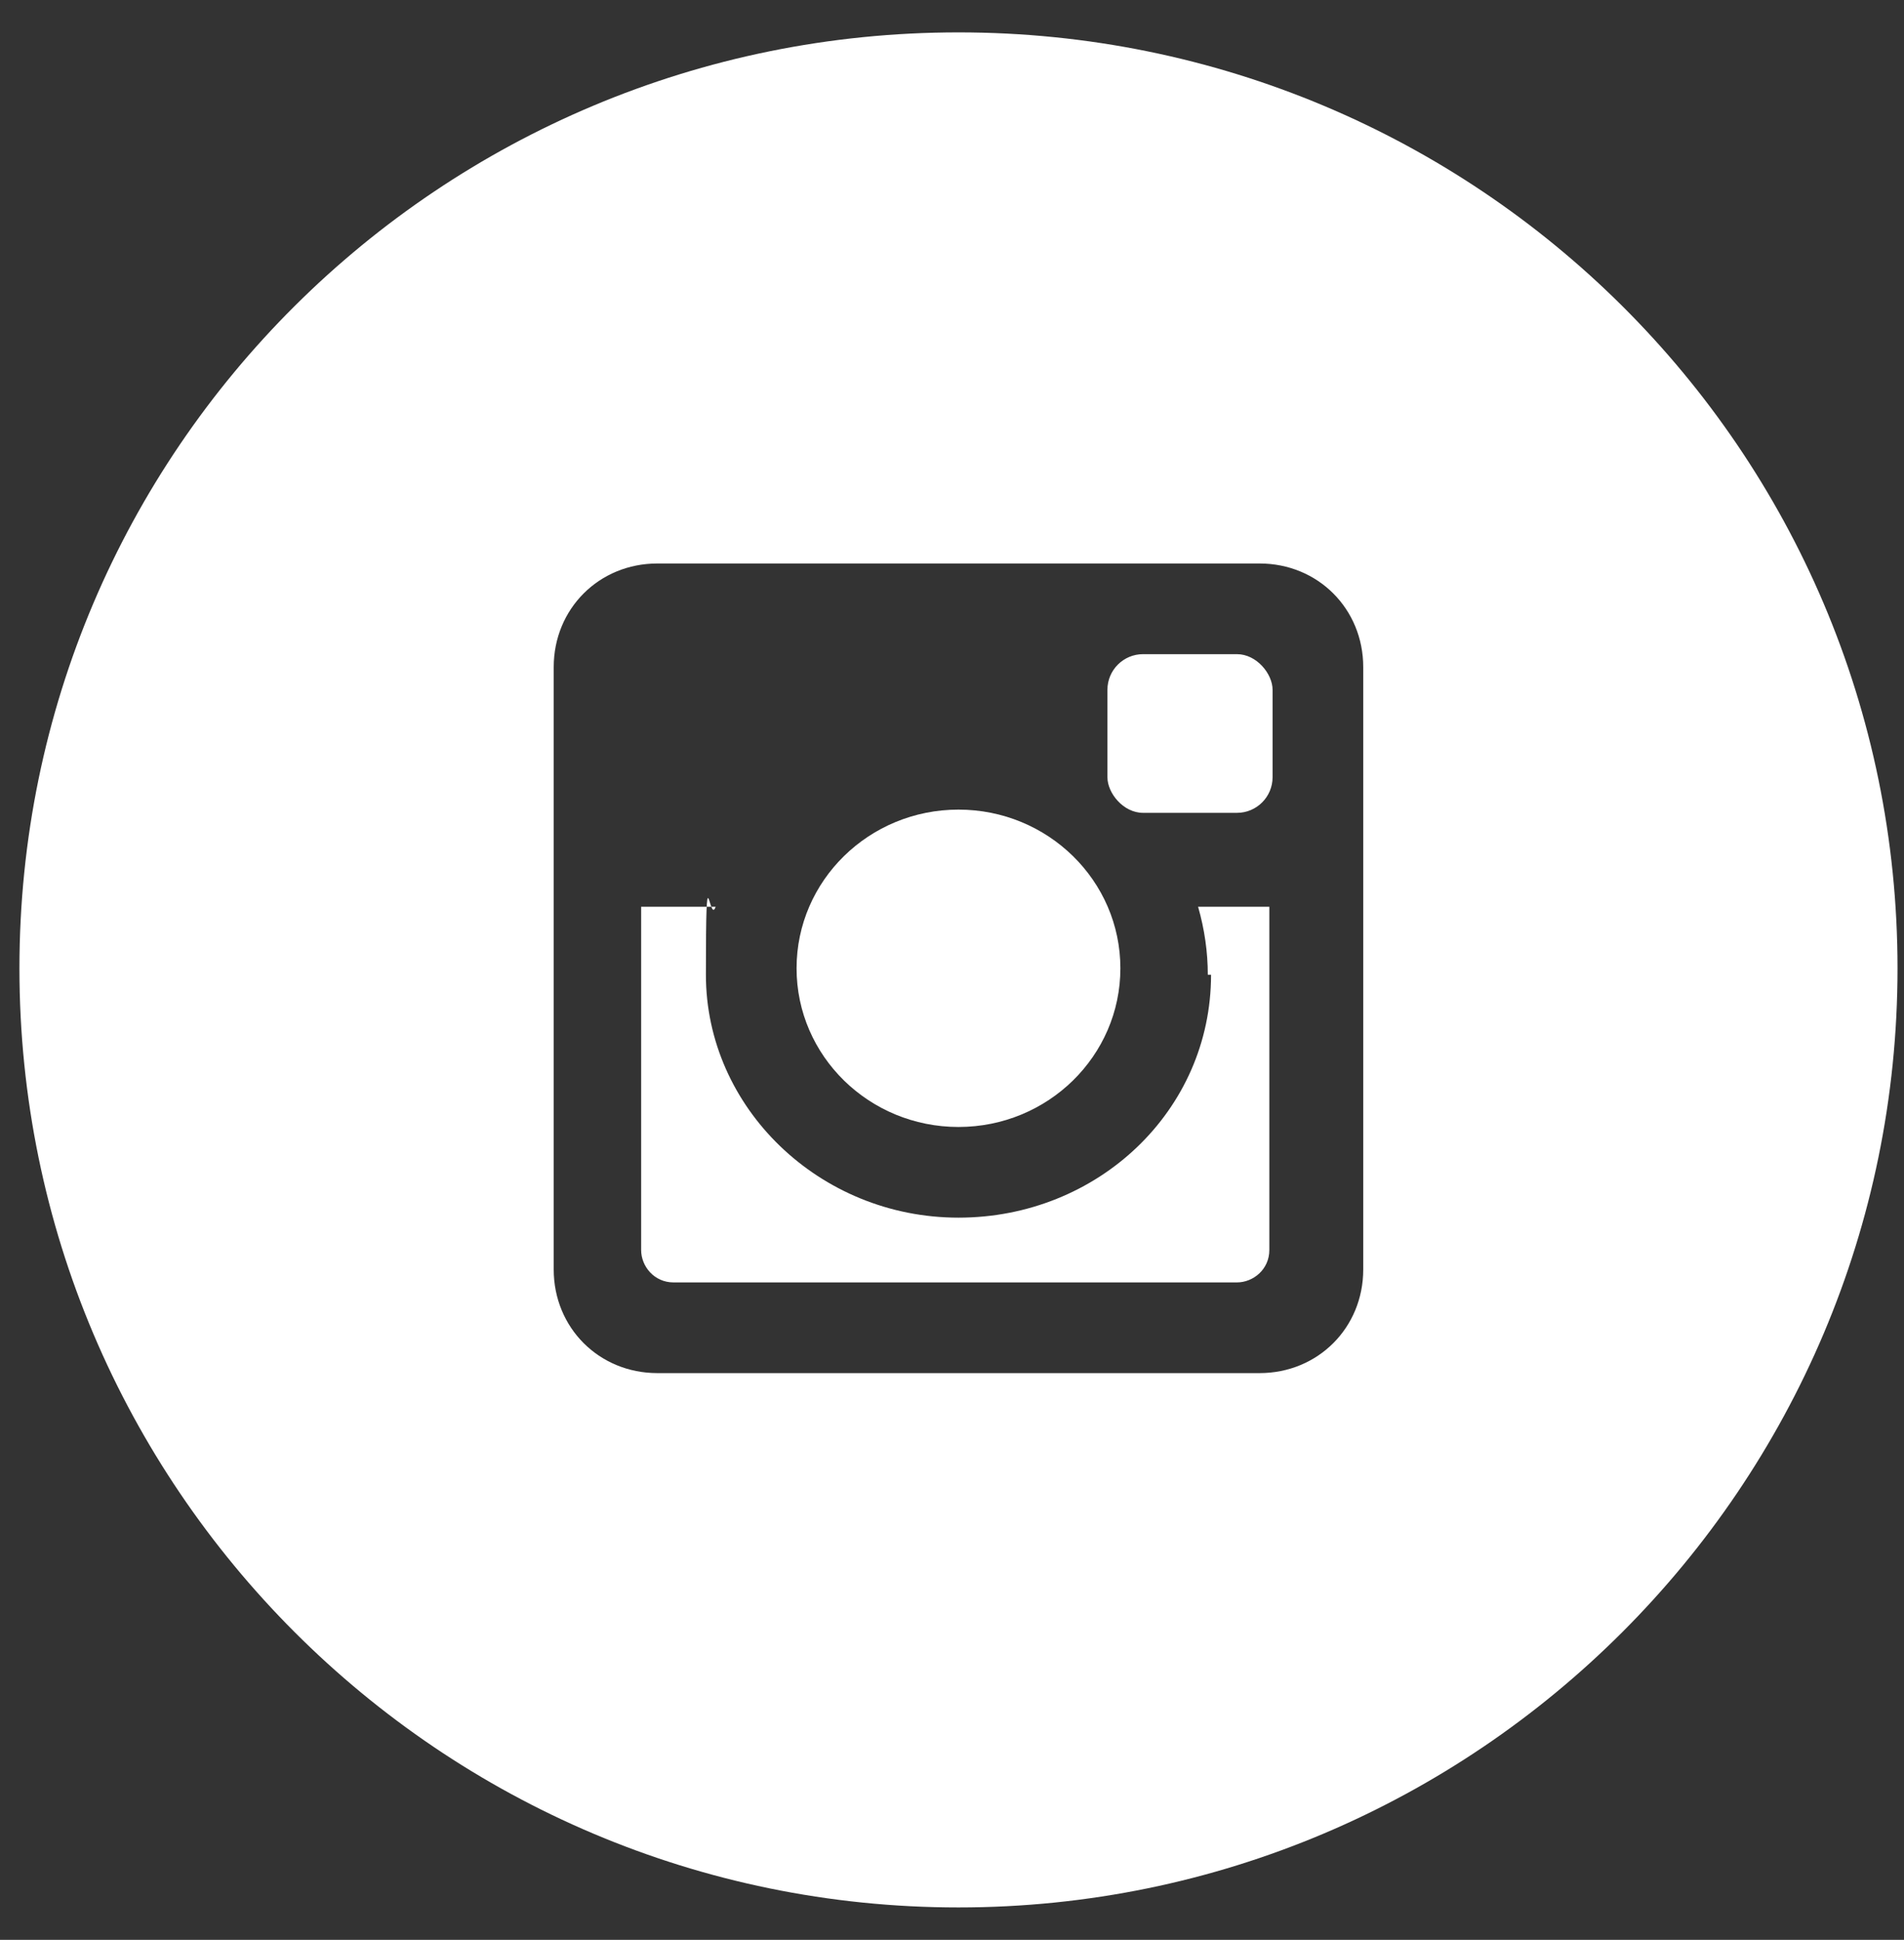
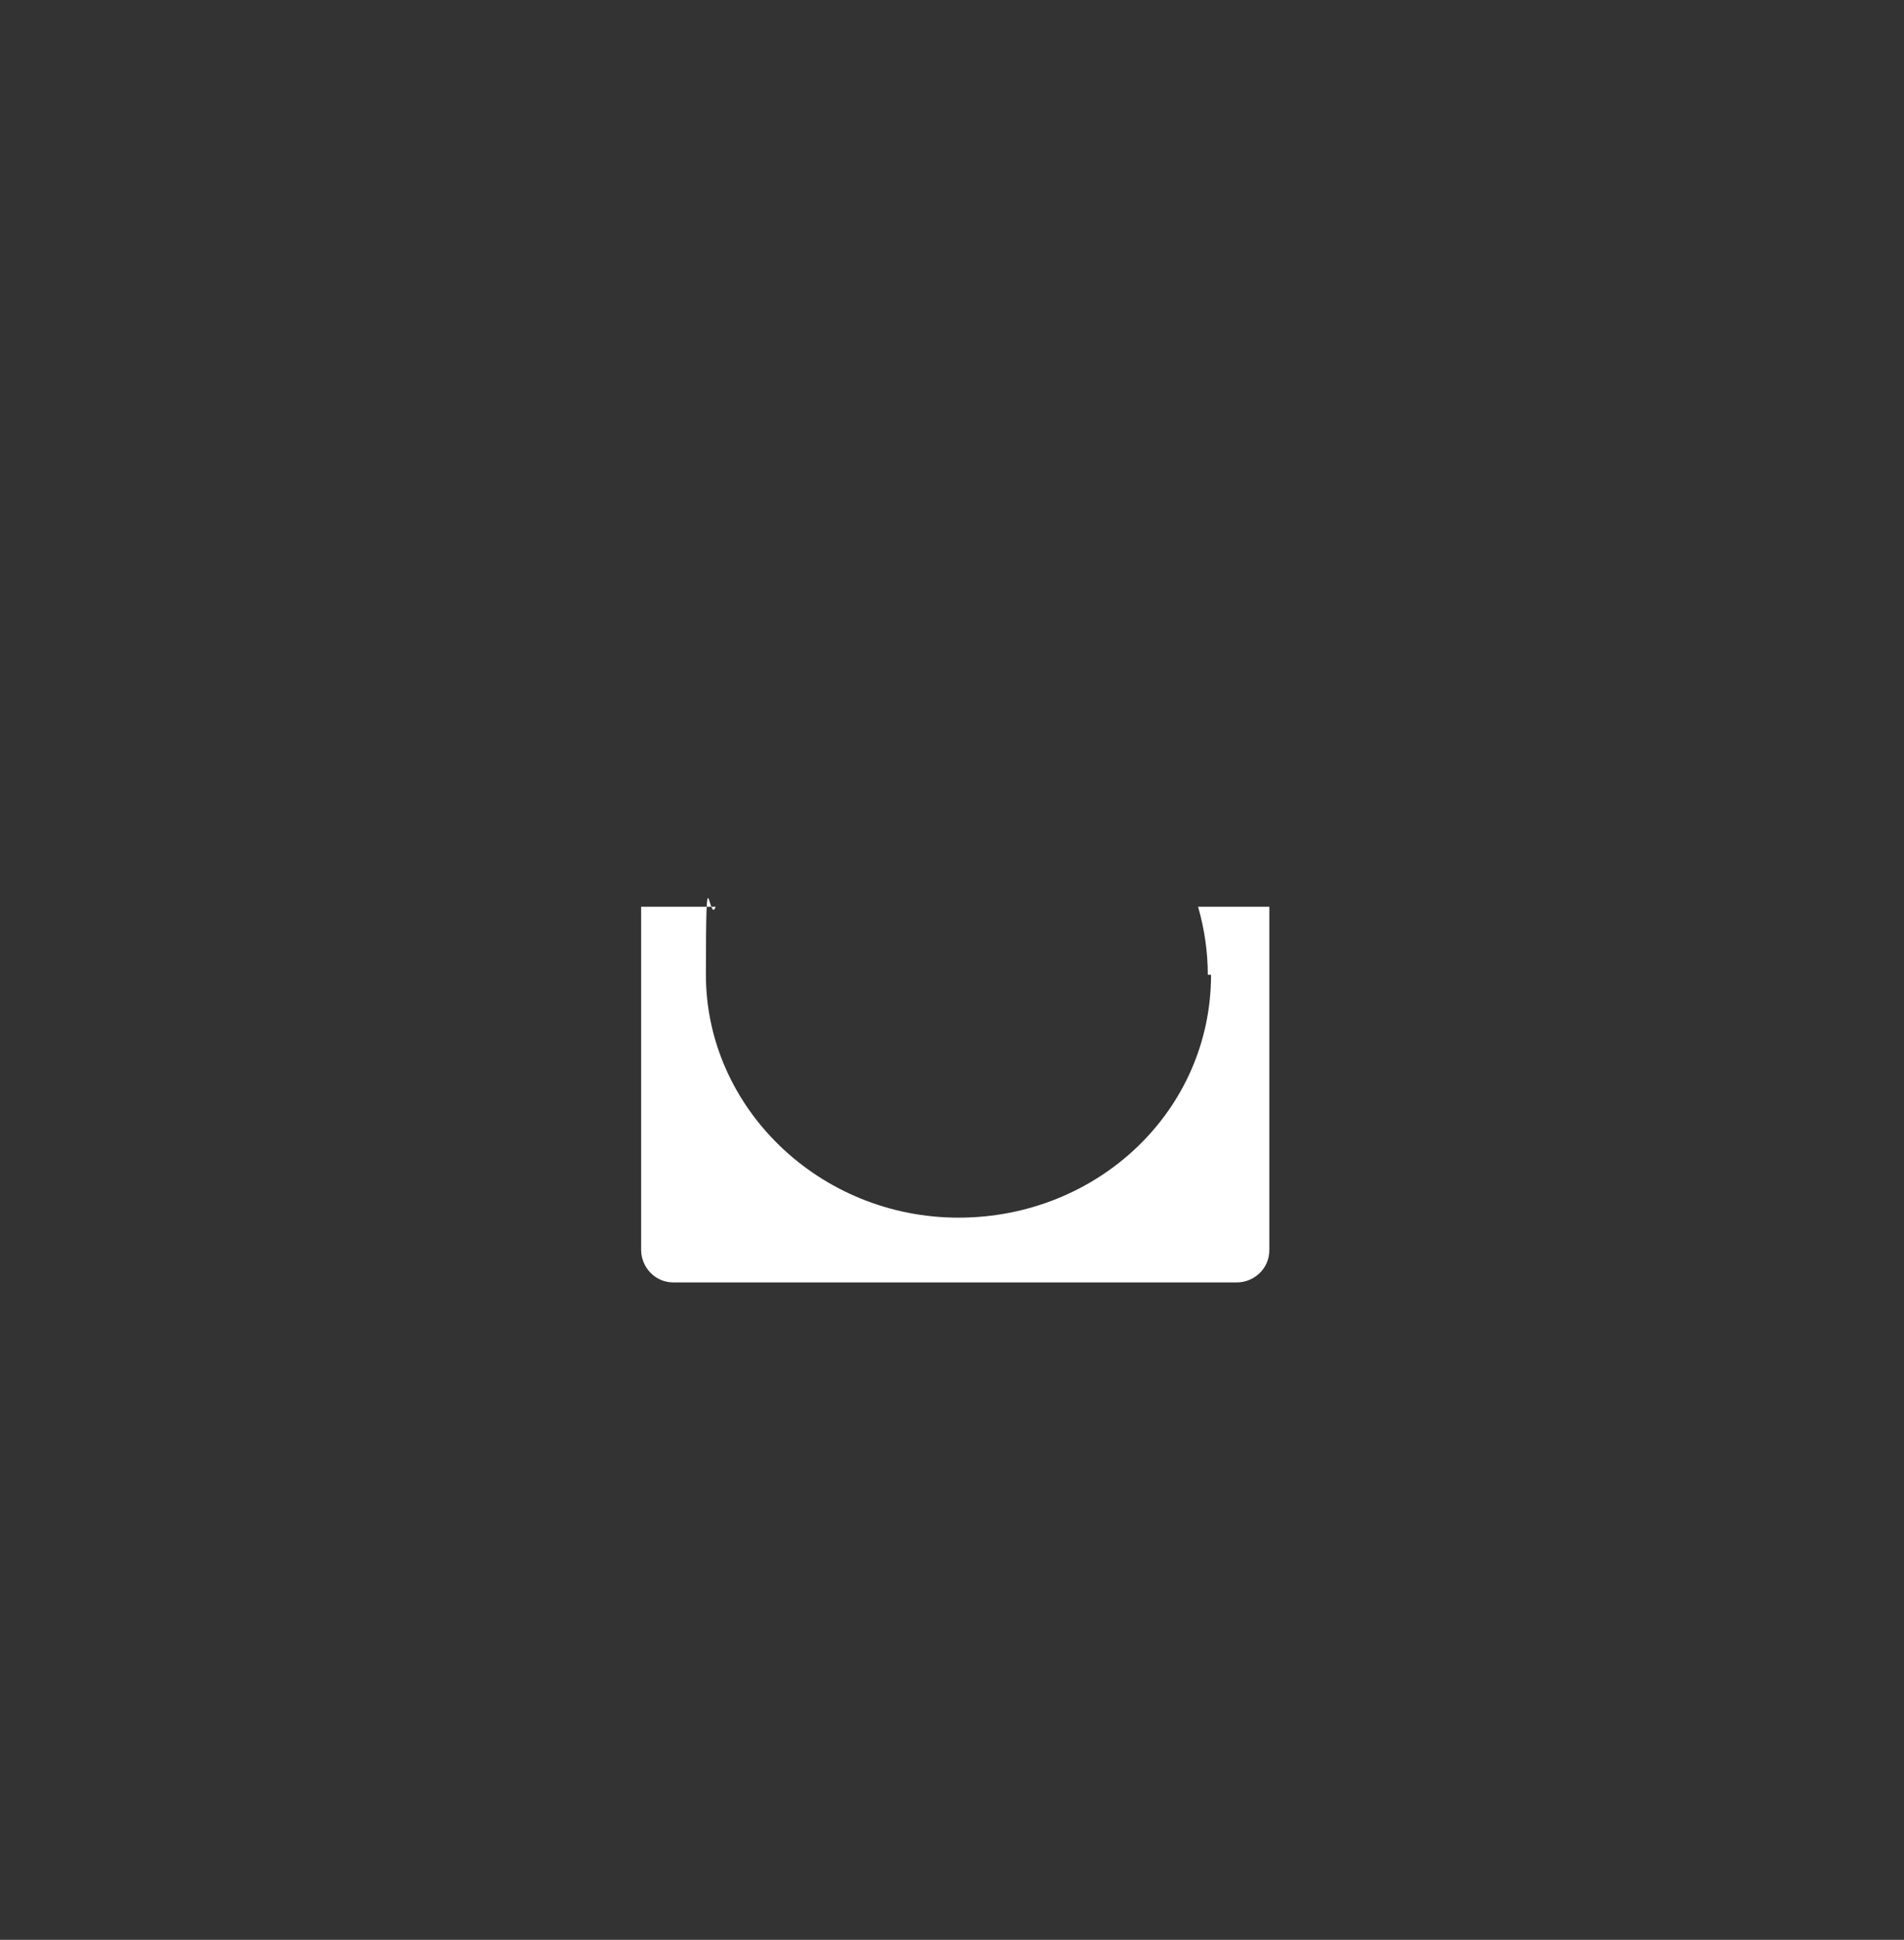
<svg xmlns="http://www.w3.org/2000/svg" id="Layer_1" version="1.1" viewBox="0 0 58.8 59.9">
  <rect x="0" y="0" width="58.8" height="59.9" fill="#333333" stroke="none" />
  <defs>
    <style>
      .st0 {
        fill: #fff;
      }
    </style>
  </defs>
  <path class="st0" d="M37.4,30.1c0,4.2-3.5,7.5-7.8,7.5s-7.8-3.4-7.8-7.5.1-1.5.3-2.1h-2.3v10.6c0,.5.4,1,1,1h17.4c.5,0,1-.4,1-1v-10.6h-2.2c.2.7.3,1.4.3,2.1Z" />
-   <ellipse class="st0" cx="29.6" cy="29.9" rx="5" ry="4.9" />
-   <path class="st0" d="M29.6,1C13.6,1,.6,13.9.6,29.9s13,29,29,29,29-13,29-29S45.6,1,29.6,1ZM42.1,39.2c0,1.8-1.4,3.2-3.2,3.2h-18.6c-1.8,0-3.2-1.4-3.2-3.2v-18.6c0-1.8,1.4-3.2,3.2-3.2h18.6c1.8,0,3.2,1.4,3.2,3.2v18.6Z" />
-   <rect class="st0" x="34.2" y="20.2" width="5.1" height="4.9" rx="1.1" ry="1.1" />
</svg>